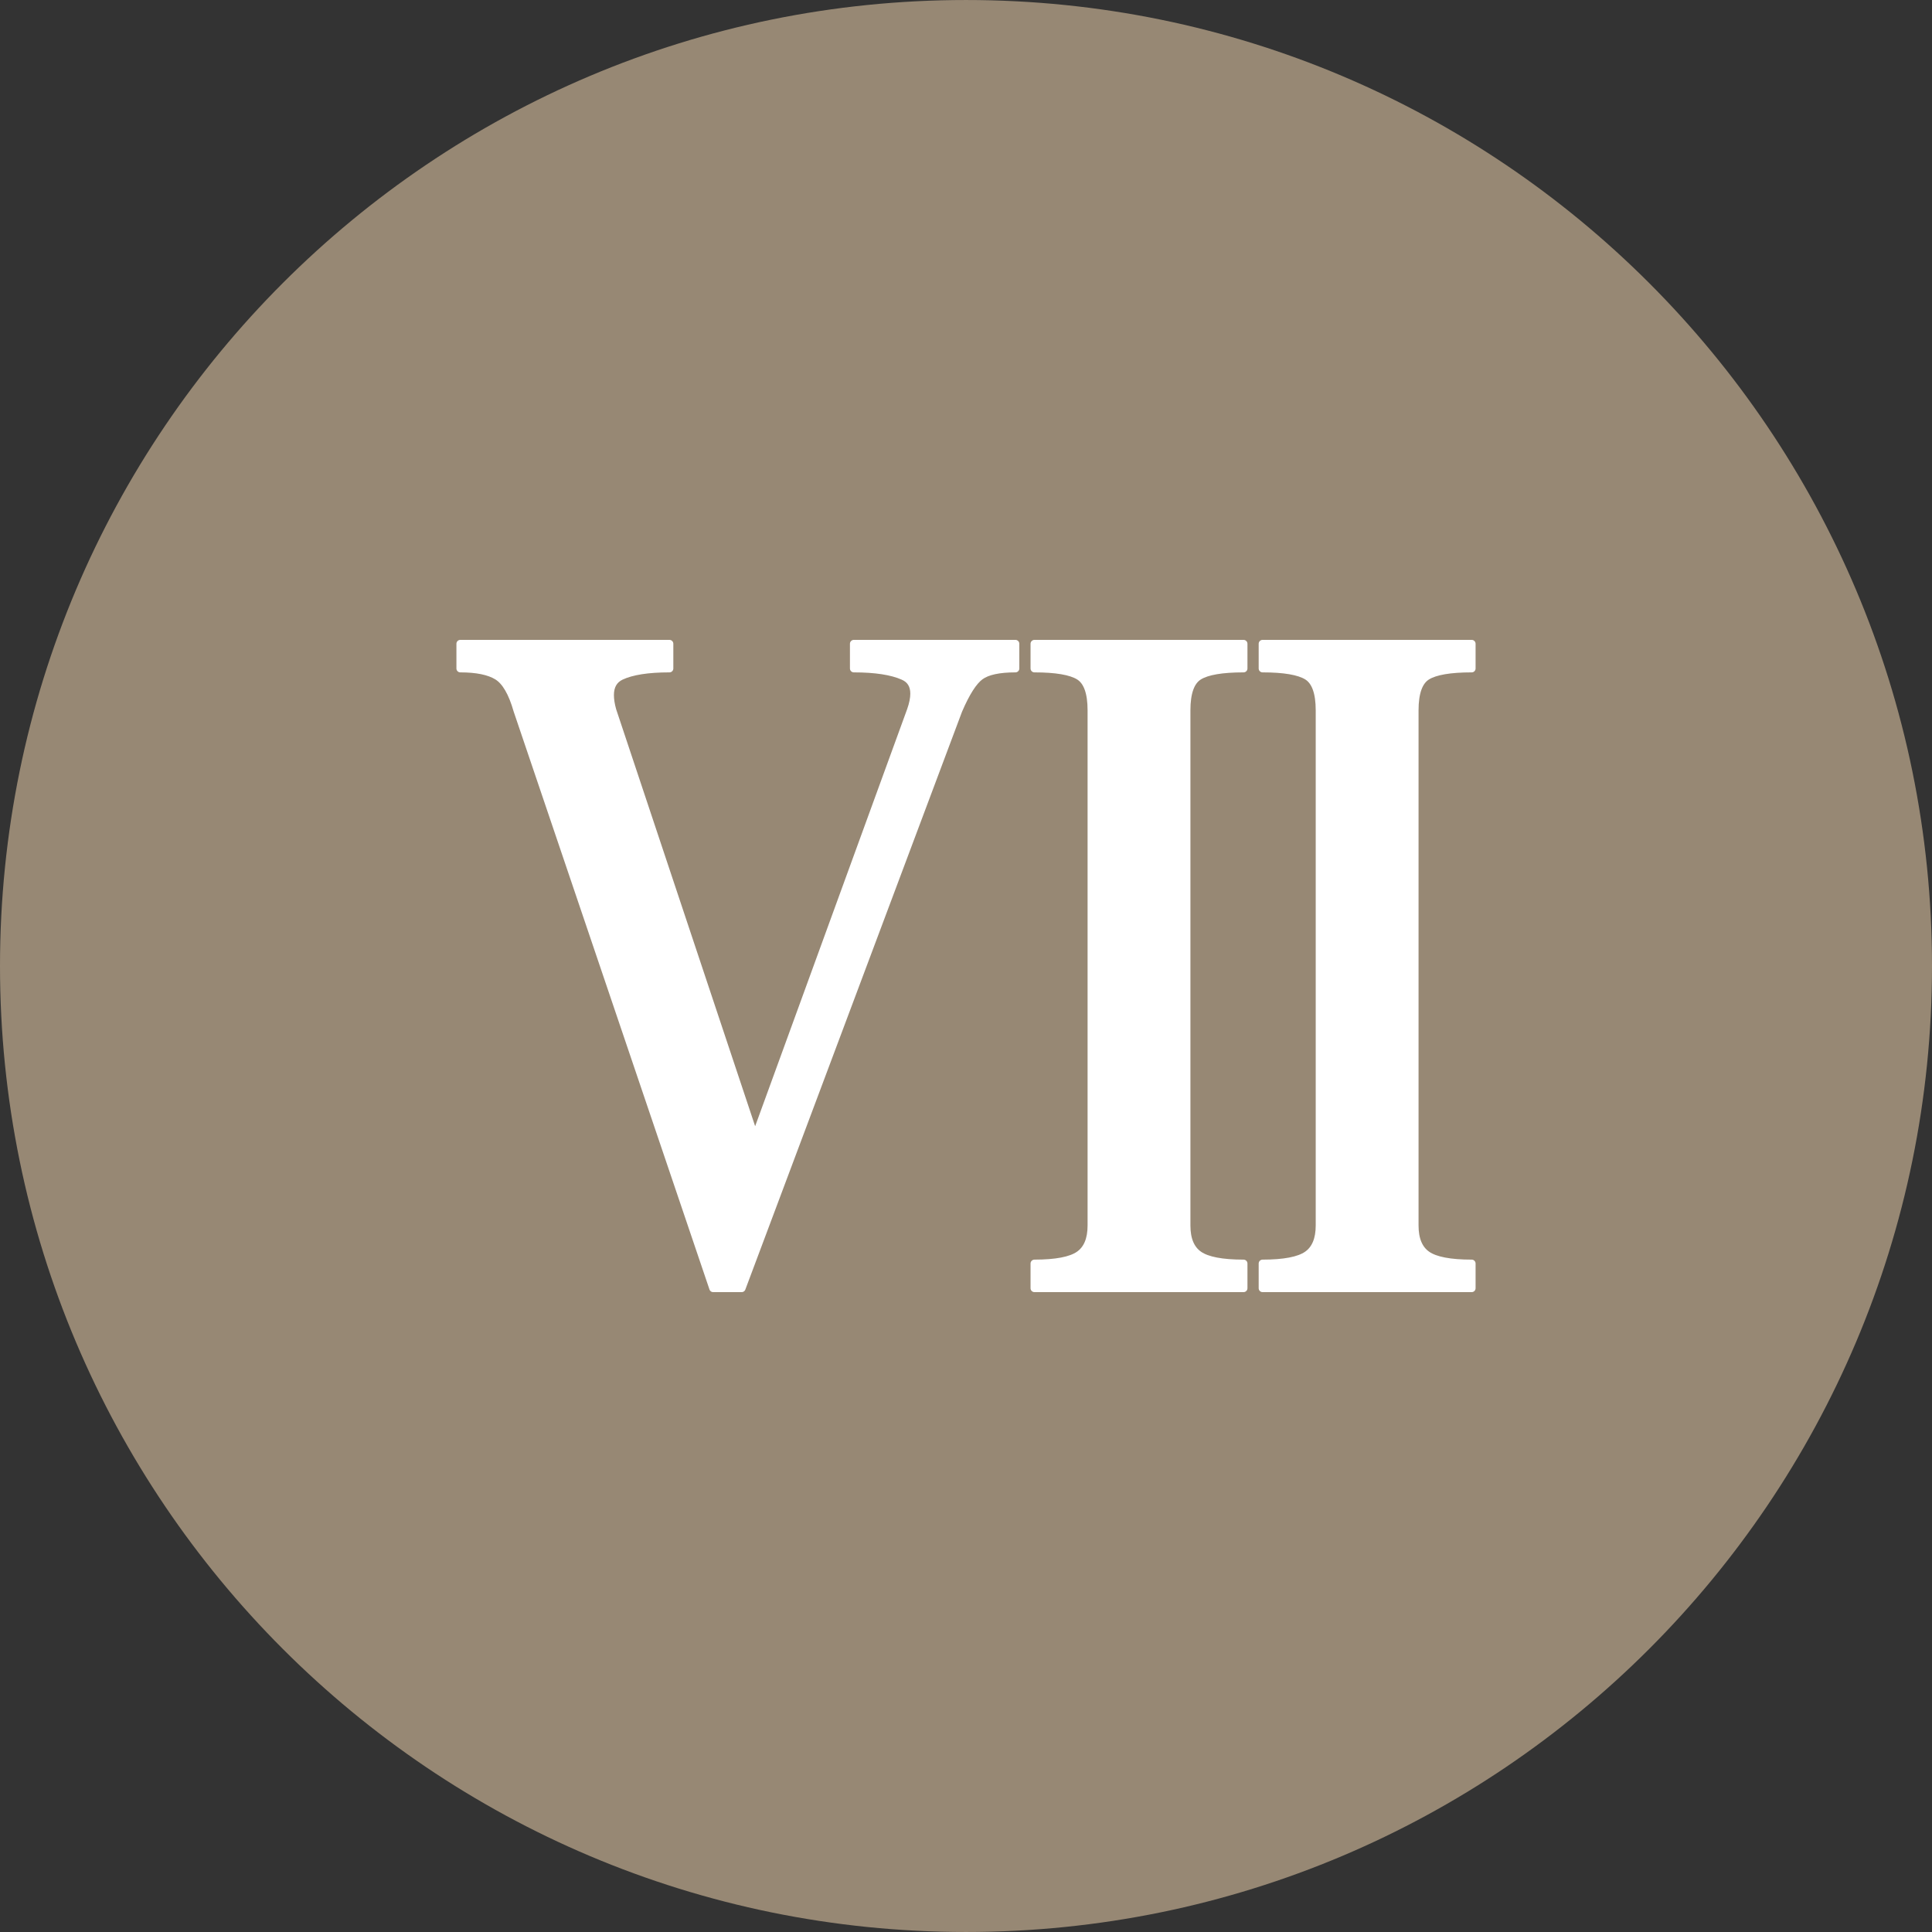
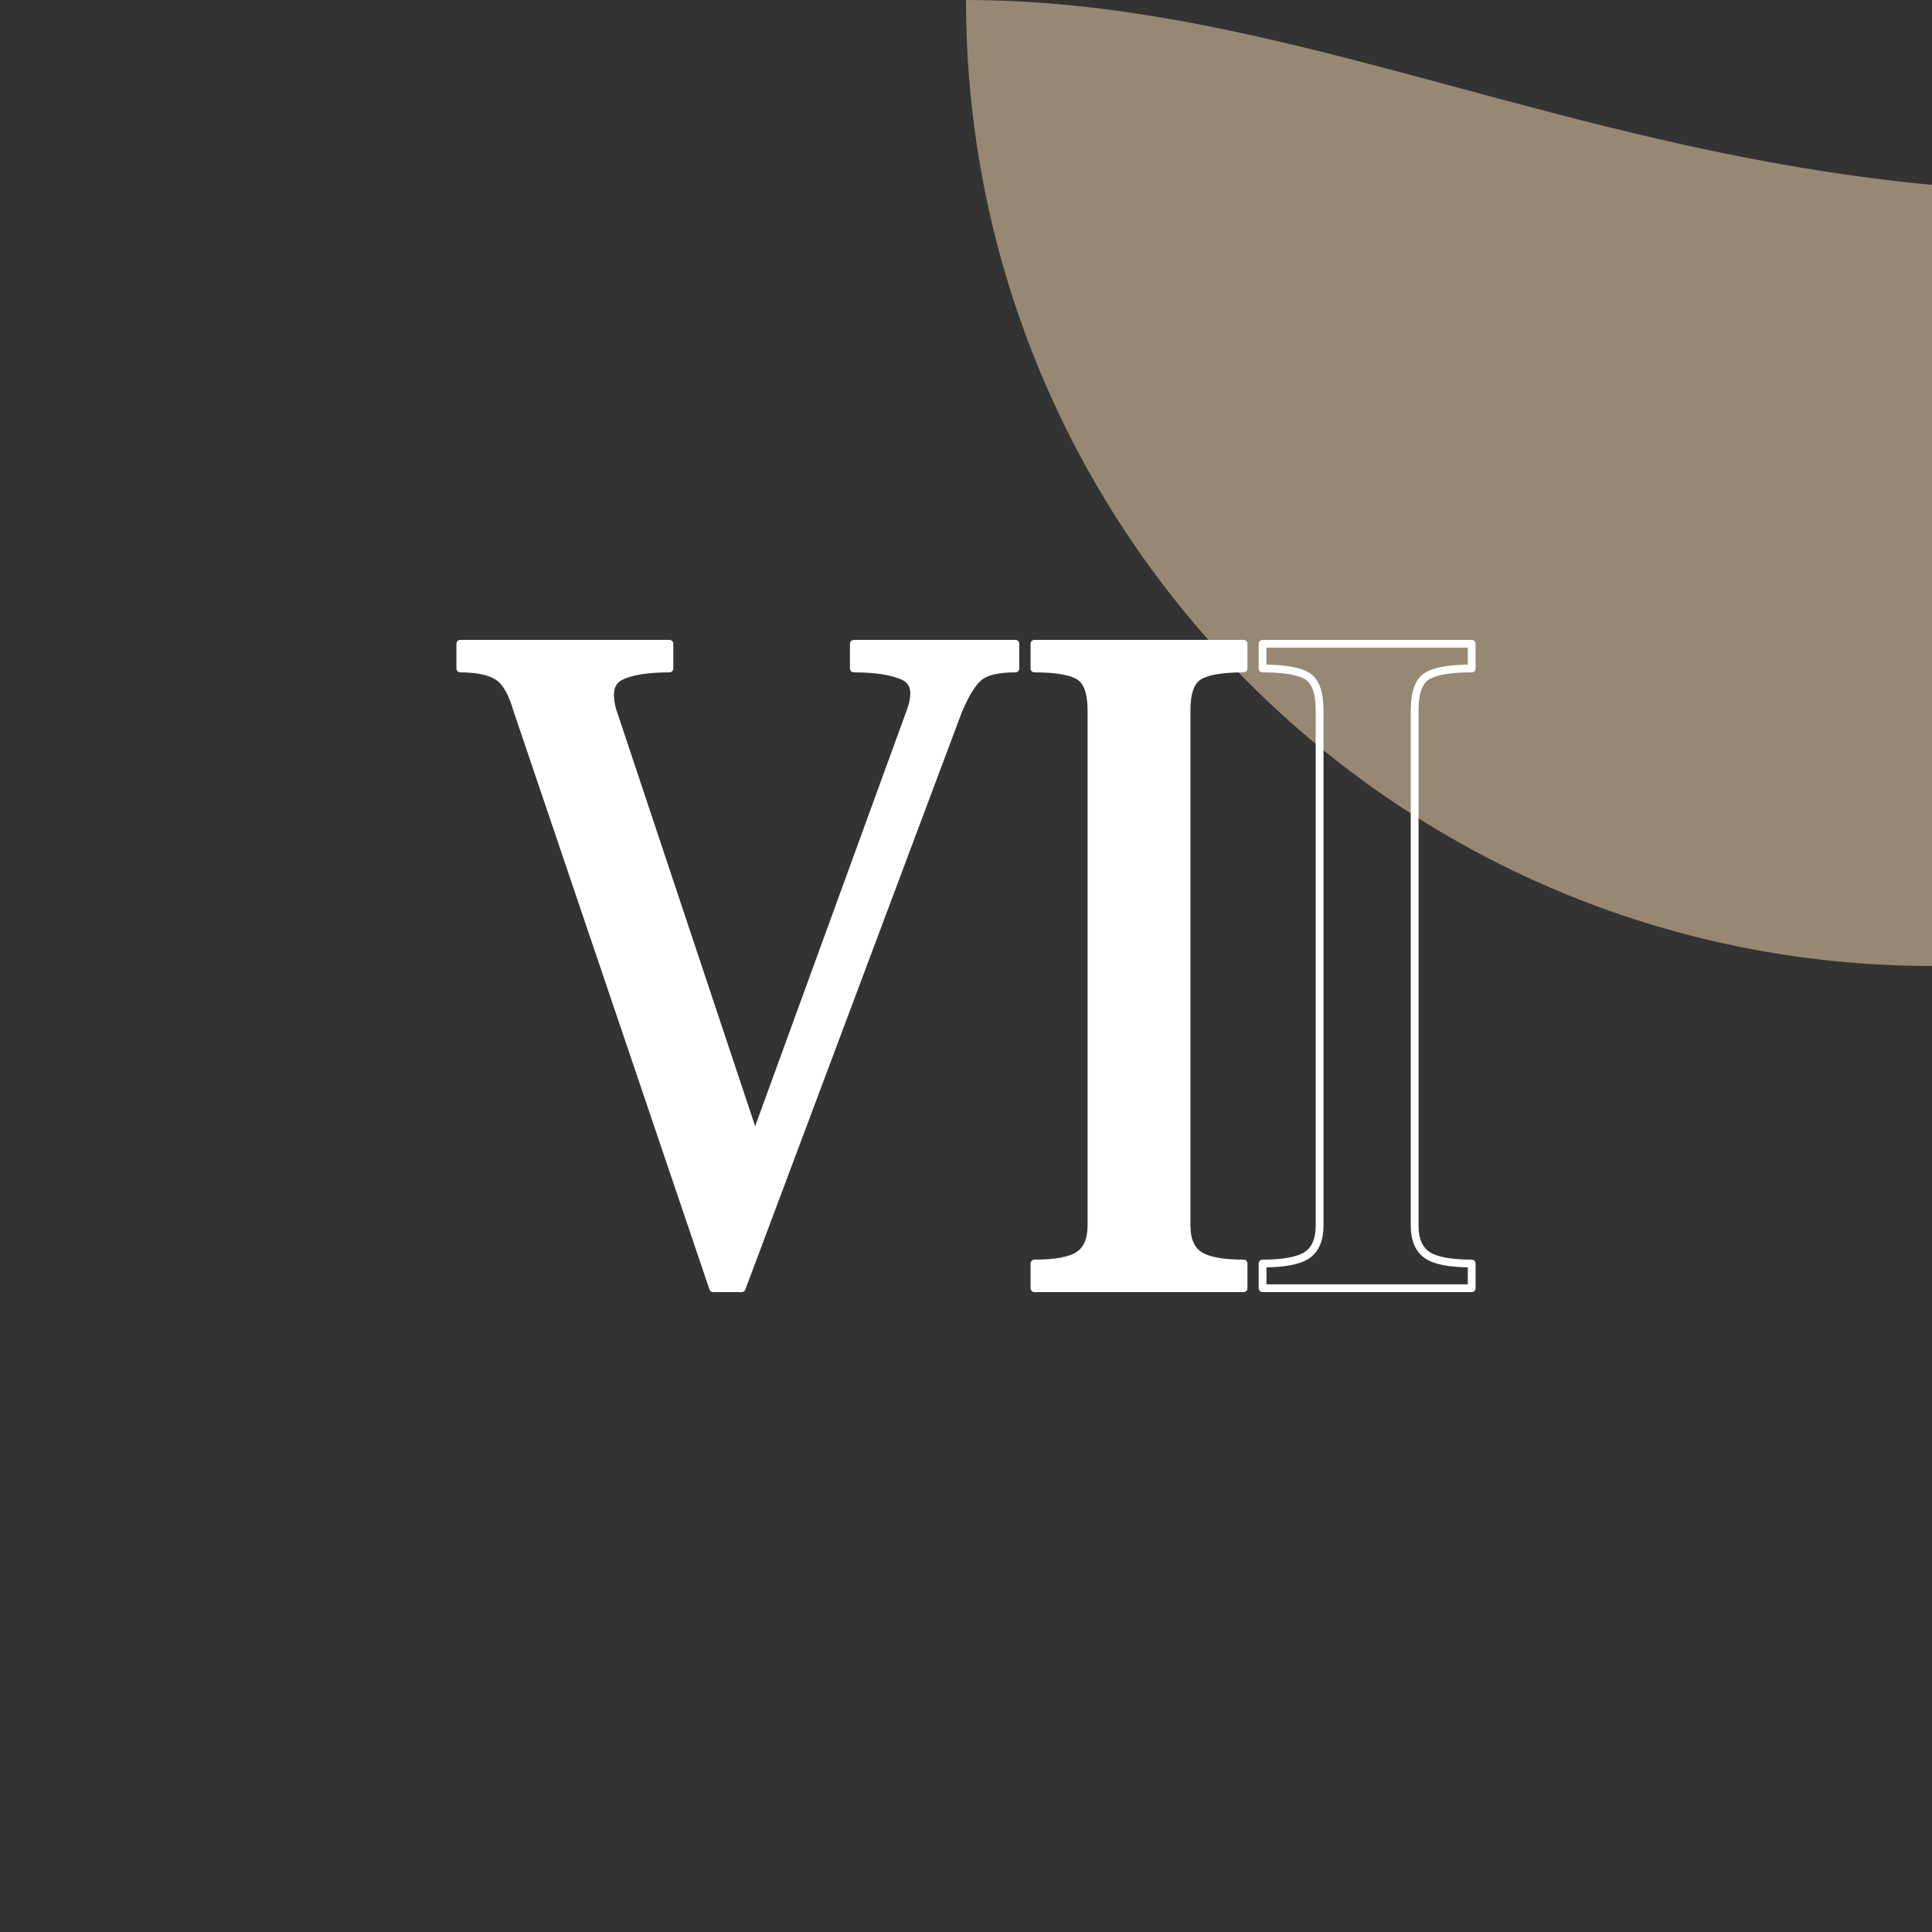
<svg xmlns="http://www.w3.org/2000/svg" version="1.1" id="Layer_1" x="0px" y="0px" viewBox="0 0 496.158 496.158" style="enable-background:new 0 0 496.158 496.158;" xml:space="preserve">
  <rect x="0" y="0" width="496.158" height="496.158" fill="#333333" stroke="none" />
-   <path style="fill:#978874;" d="M248.082,0.003C111.07,0.003,0,111.061,0,248.085c0,137,111.07,248.07,248.082,248.07  c137.006,0,248.076-111.07,248.076-248.07C496.158,111.061,385.088,0.003,248.082,0.003z" />
+   <path style="fill:#978874;" d="M248.082,0.003c0,137,111.07,248.07,248.082,248.07  c137.006,0,248.076-111.07,248.076-248.07C496.158,111.061,385.088,0.003,248.082,0.003z" />
  <path style="fill:#FFFFFF;" d="M219.274,165.326v6.347c5.532,0,9.765,0.652,12.694,1.954c1.87,0.814,2.807,2.317,2.807,4.516  c0,1.221-0.286,2.645-0.854,4.271l-40.034,109.849l-36.616-109.849c-0.408-1.465-0.61-2.764-0.61-3.906  c0-2.358,0.935-3.985,2.807-4.881c2.766-1.302,6.915-1.954,12.45-1.954v-6.347h-53.704v6.347c4.229,0,7.403,0.652,9.52,1.954  c2.115,1.303,3.824,4.232,5.127,8.787l50.286,148.418h7.323l55.657-148.418c1.953-4.555,3.823-7.484,5.614-8.787  c1.789-1.302,4.801-1.954,9.032-1.954v-6.347H219.274z" />
  <path style="fill:none;stroke:#FFFFFF;stroke-width:2;stroke-linecap:round;stroke-linejoin:round;stroke-miterlimit:10;" d="  M219.274,165.326v6.347c5.532,0,9.765,0.652,12.694,1.954c1.87,0.814,2.807,2.317,2.807,4.516c0,1.221-0.286,2.645-0.854,4.271  l-40.034,109.849l-36.616-109.849c-0.408-1.465-0.61-2.764-0.61-3.906c0-2.358,0.935-3.985,2.807-4.881  c2.766-1.302,6.915-1.954,12.45-1.954v-6.347h-53.704v6.347c4.229,0,7.403,0.652,9.52,1.954c2.115,1.303,3.824,4.232,5.127,8.787  l50.286,148.418h7.323l55.657-148.418c1.953-4.555,3.823-7.484,5.614-8.787c1.789-1.302,4.801-1.954,9.032-1.954v-6.347H219.274z" />
  <path style="fill:#FFFFFF;" d="M307.886,173.627c2.114-1.302,5.938-1.954,11.473-1.954v-6.347h-53.704v6.347  c5.532,0,9.356,0.652,11.474,1.954c2.114,1.303,3.173,4.232,3.173,8.787v132.307c0,3.582-1.059,6.104-3.173,7.568  c-2.117,1.465-5.941,2.197-11.474,2.197v6.346h53.704v-6.346c-5.534,0-9.358-0.732-11.473-2.197  c-2.117-1.465-3.174-3.986-3.174-7.568V182.414C304.712,177.859,305.769,174.93,307.886,173.627z" />
  <path style="fill:none;stroke:#FFFFFF;stroke-width:2;stroke-linecap:round;stroke-linejoin:round;stroke-miterlimit:10;" d="  M307.886,173.627c2.114-1.302,5.938-1.954,11.473-1.954v-6.347h-53.704v6.347c5.532,0,9.356,0.652,11.474,1.954  c2.114,1.303,3.173,4.232,3.173,8.787v132.307c0,3.582-1.059,6.104-3.173,7.568c-2.117,1.465-5.941,2.197-11.474,2.197v6.346h53.704  v-6.346c-5.534,0-9.358-0.732-11.473-2.197c-2.117-1.465-3.174-3.986-3.174-7.568V182.414  C304.712,177.859,305.769,174.93,307.886,173.627z" />
-   <path style="fill:#FFFFFF;" d="M366.472,173.627c2.115-1.302,5.938-1.954,11.473-1.954v-6.347h-53.704v6.347  c5.533,0,9.356,0.652,11.474,1.954c2.114,1.303,3.174,4.232,3.174,8.787v132.307c0,3.582-1.06,6.104-3.174,7.568  c-2.117,1.465-5.94,2.197-11.474,2.197v6.346h53.704v-6.346c-5.534,0-9.357-0.732-11.473-2.197  c-2.117-1.465-3.173-3.986-3.173-7.568V182.414C363.299,177.859,364.355,174.93,366.472,173.627z" />
  <path style="fill:none;stroke:#FFFFFF;stroke-width:2;stroke-linecap:round;stroke-linejoin:round;stroke-miterlimit:10;" d="  M366.472,173.627c2.115-1.302,5.938-1.954,11.473-1.954v-6.347h-53.704v6.347c5.533,0,9.356,0.652,11.474,1.954  c2.114,1.303,3.174,4.232,3.174,8.787v132.307c0,3.582-1.06,6.104-3.174,7.568c-2.117,1.465-5.94,2.197-11.474,2.197v6.346h53.704  v-6.346c-5.534,0-9.357-0.732-11.473-2.197c-2.117-1.465-3.173-3.986-3.173-7.568V182.414  C363.299,177.859,364.355,174.93,366.472,173.627z" />
  <g>
</g>
  <g>
</g>
  <g>
</g>
  <g>
</g>
  <g>
</g>
  <g>
</g>
  <g>
</g>
  <g>
</g>
  <g>
</g>
  <g>
</g>
  <g>
</g>
  <g>
</g>
  <g>
</g>
  <g>
</g>
  <g>
</g>
</svg>